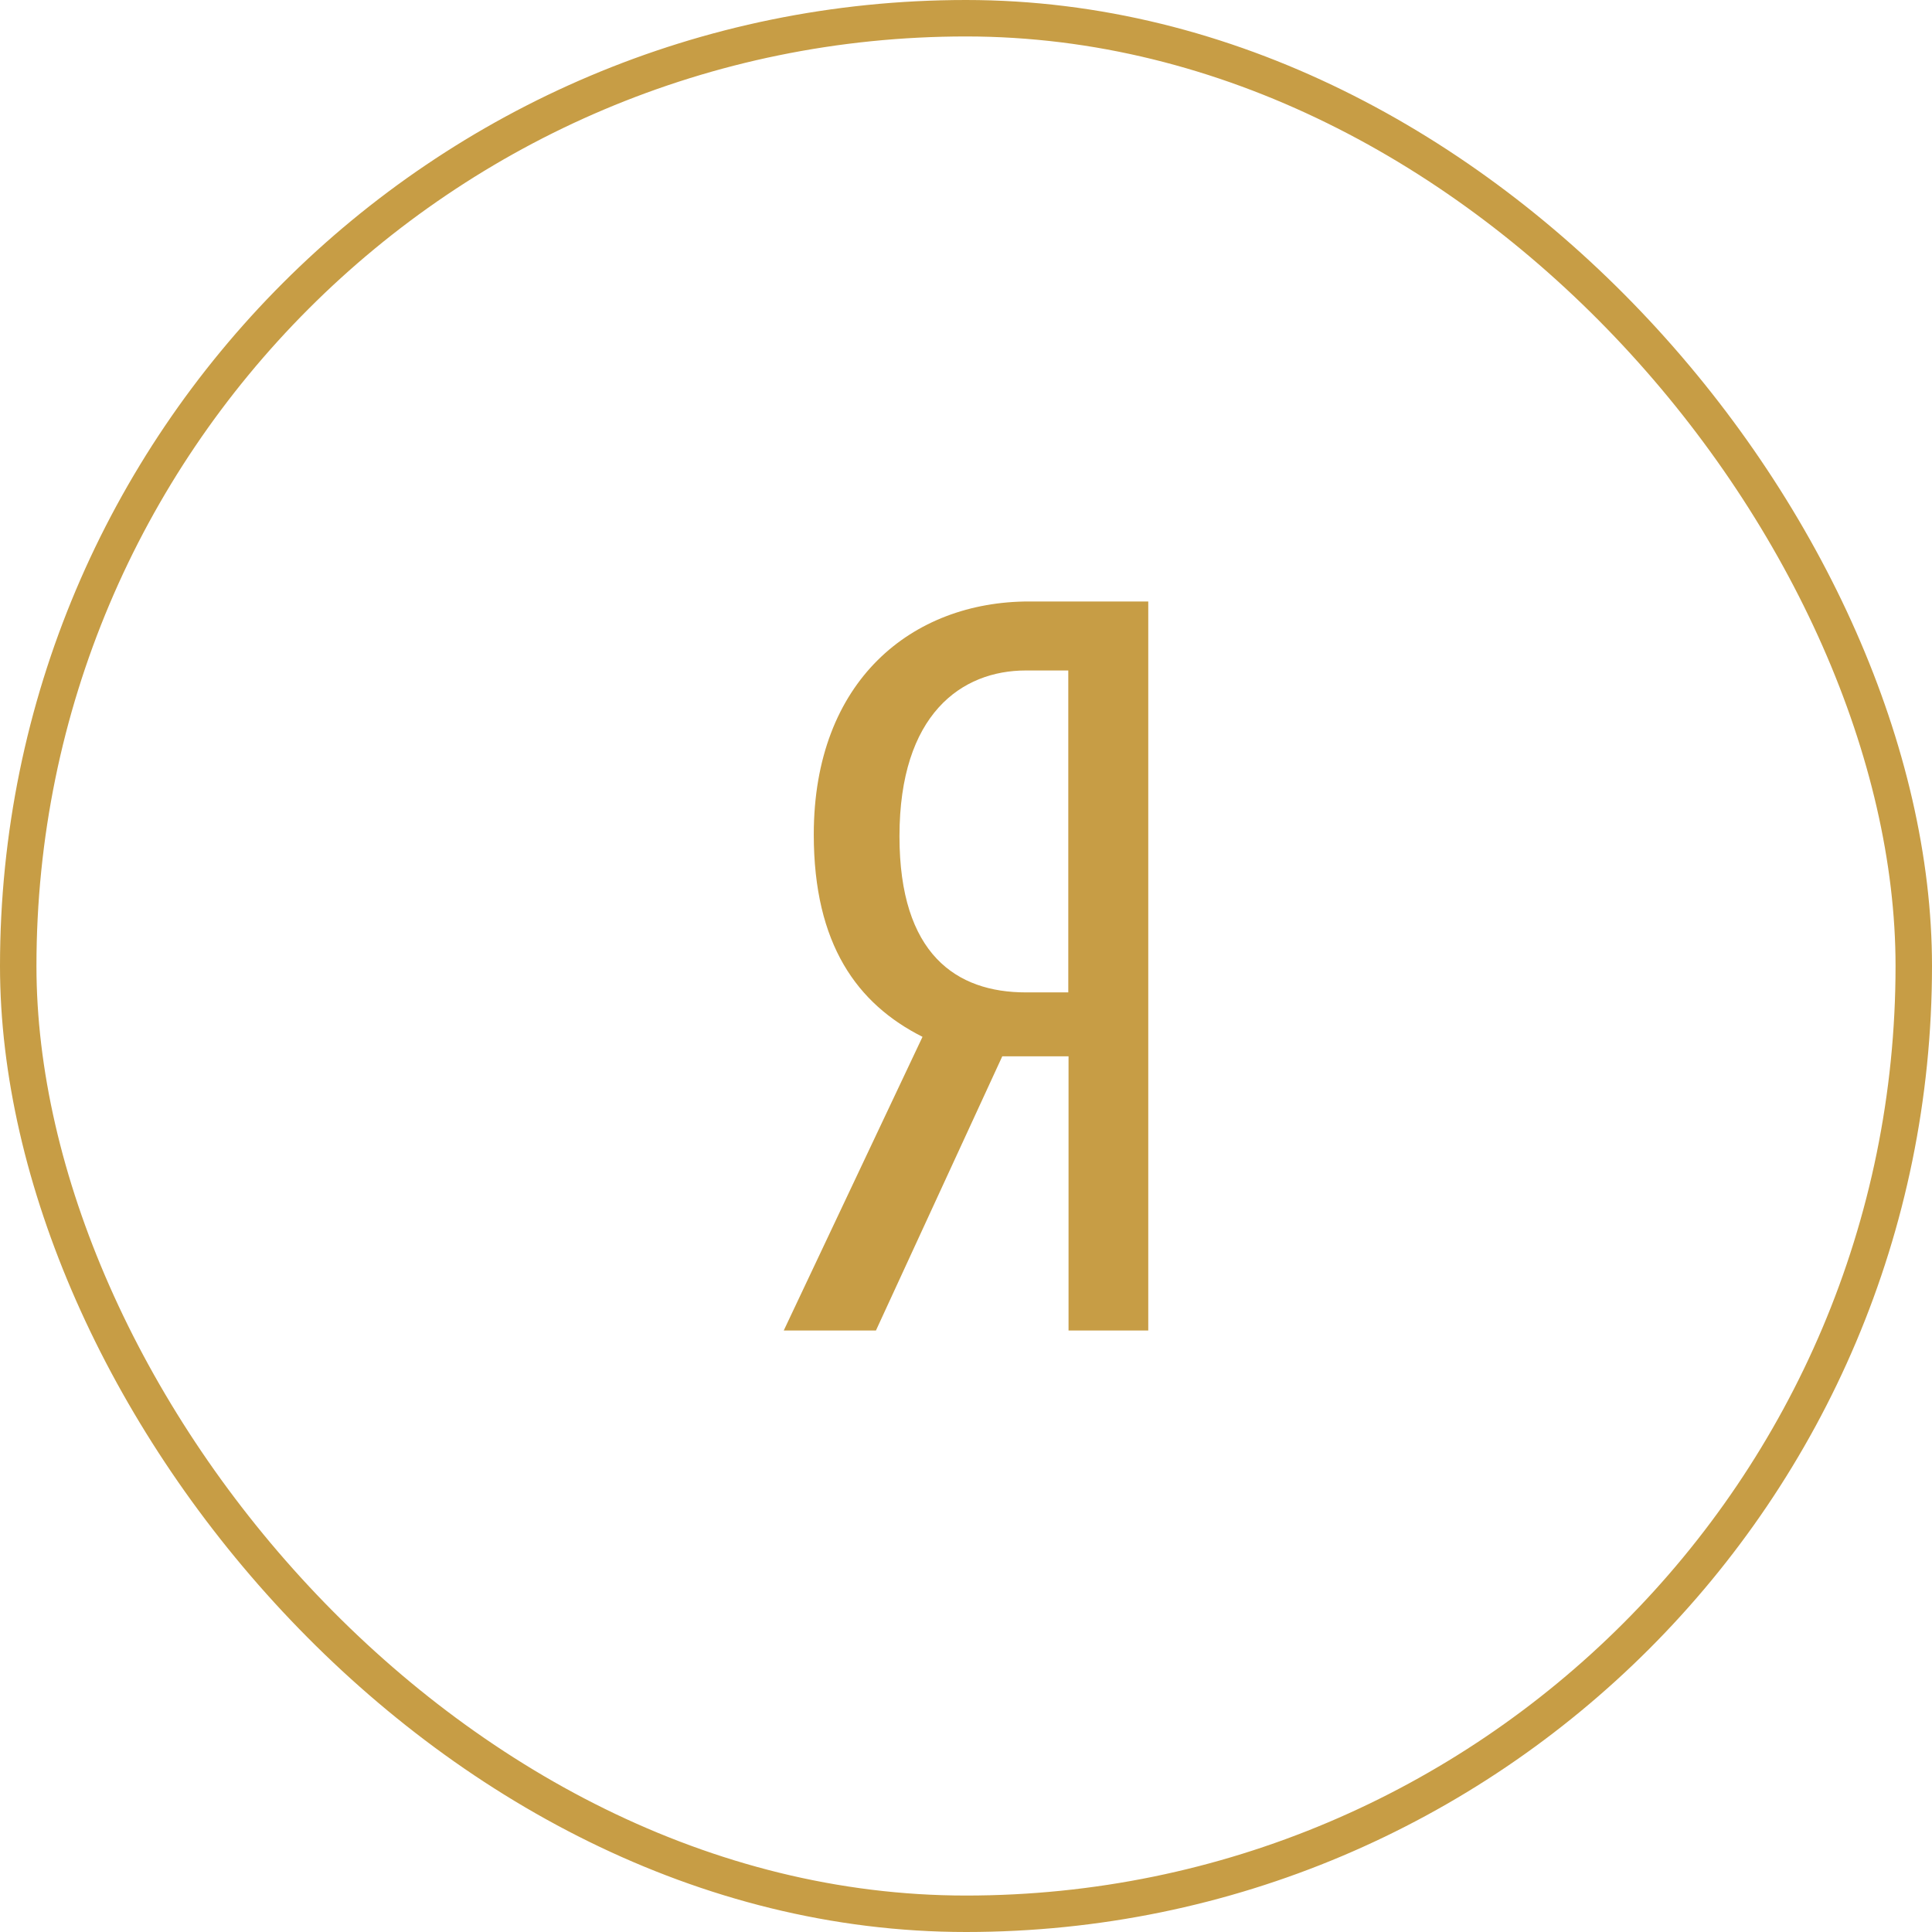
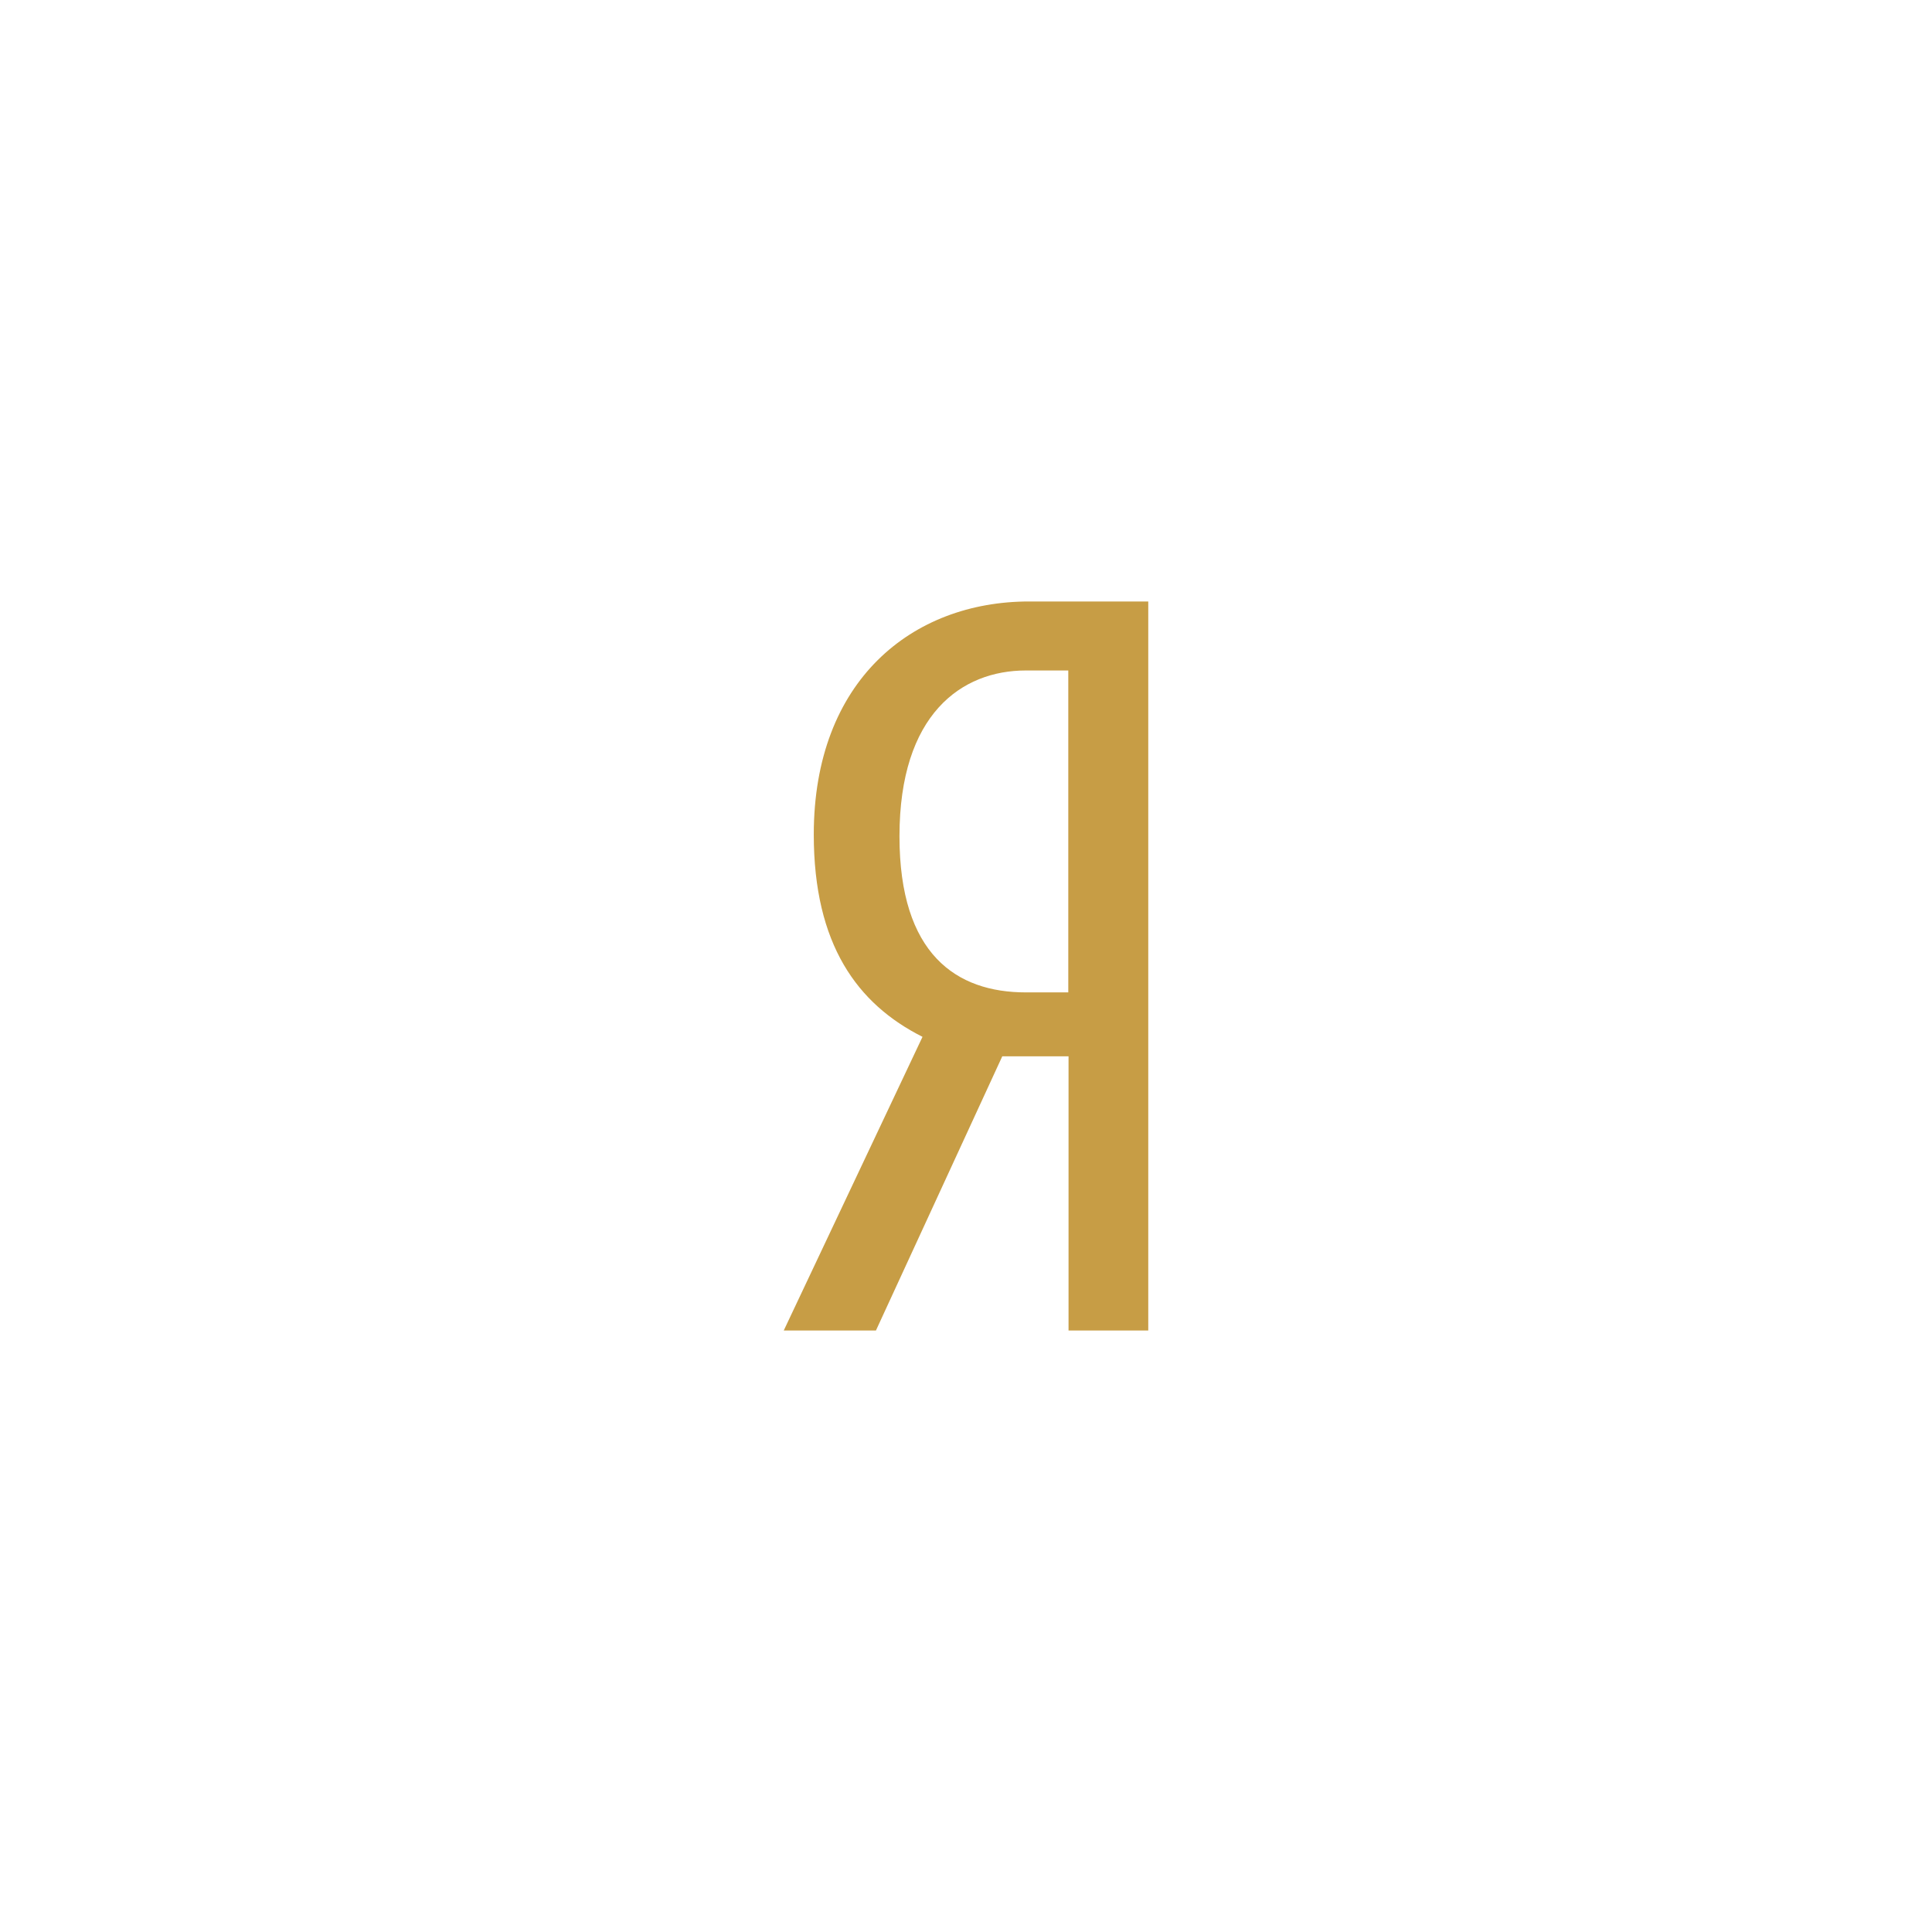
<svg xmlns="http://www.w3.org/2000/svg" width="53" height="53" viewBox="0 0 53 53" fill="none">
-   <rect x="0.5" y="0.5" width="52" height="52" rx="26" stroke="#C79D45" />
  <g clip-path="url(#clip0_7_1015)">
    <path d="M29.313 28.978V36.5H31.5V16.5H28.233C25.023 16.5 22.324 18.668 22.324 22.894C22.324 25.908 23.517 27.542 25.307 28.443L21.5 36.5H24.029L27.495 28.978H29.313ZM29.306 27.224H28.142C26.238 27.224 24.675 26.181 24.675 22.942C24.675 19.59 26.38 18.393 28.142 18.393H29.306V27.224Z" fill="#C79D45" />
  </g>
  <defs>
    <clipPath id="clip0_7_1015">
      <rect width="10" height="20" fill="white" transform="translate(21.5 16.5)" />
    </clipPath>
  </defs>
</svg>